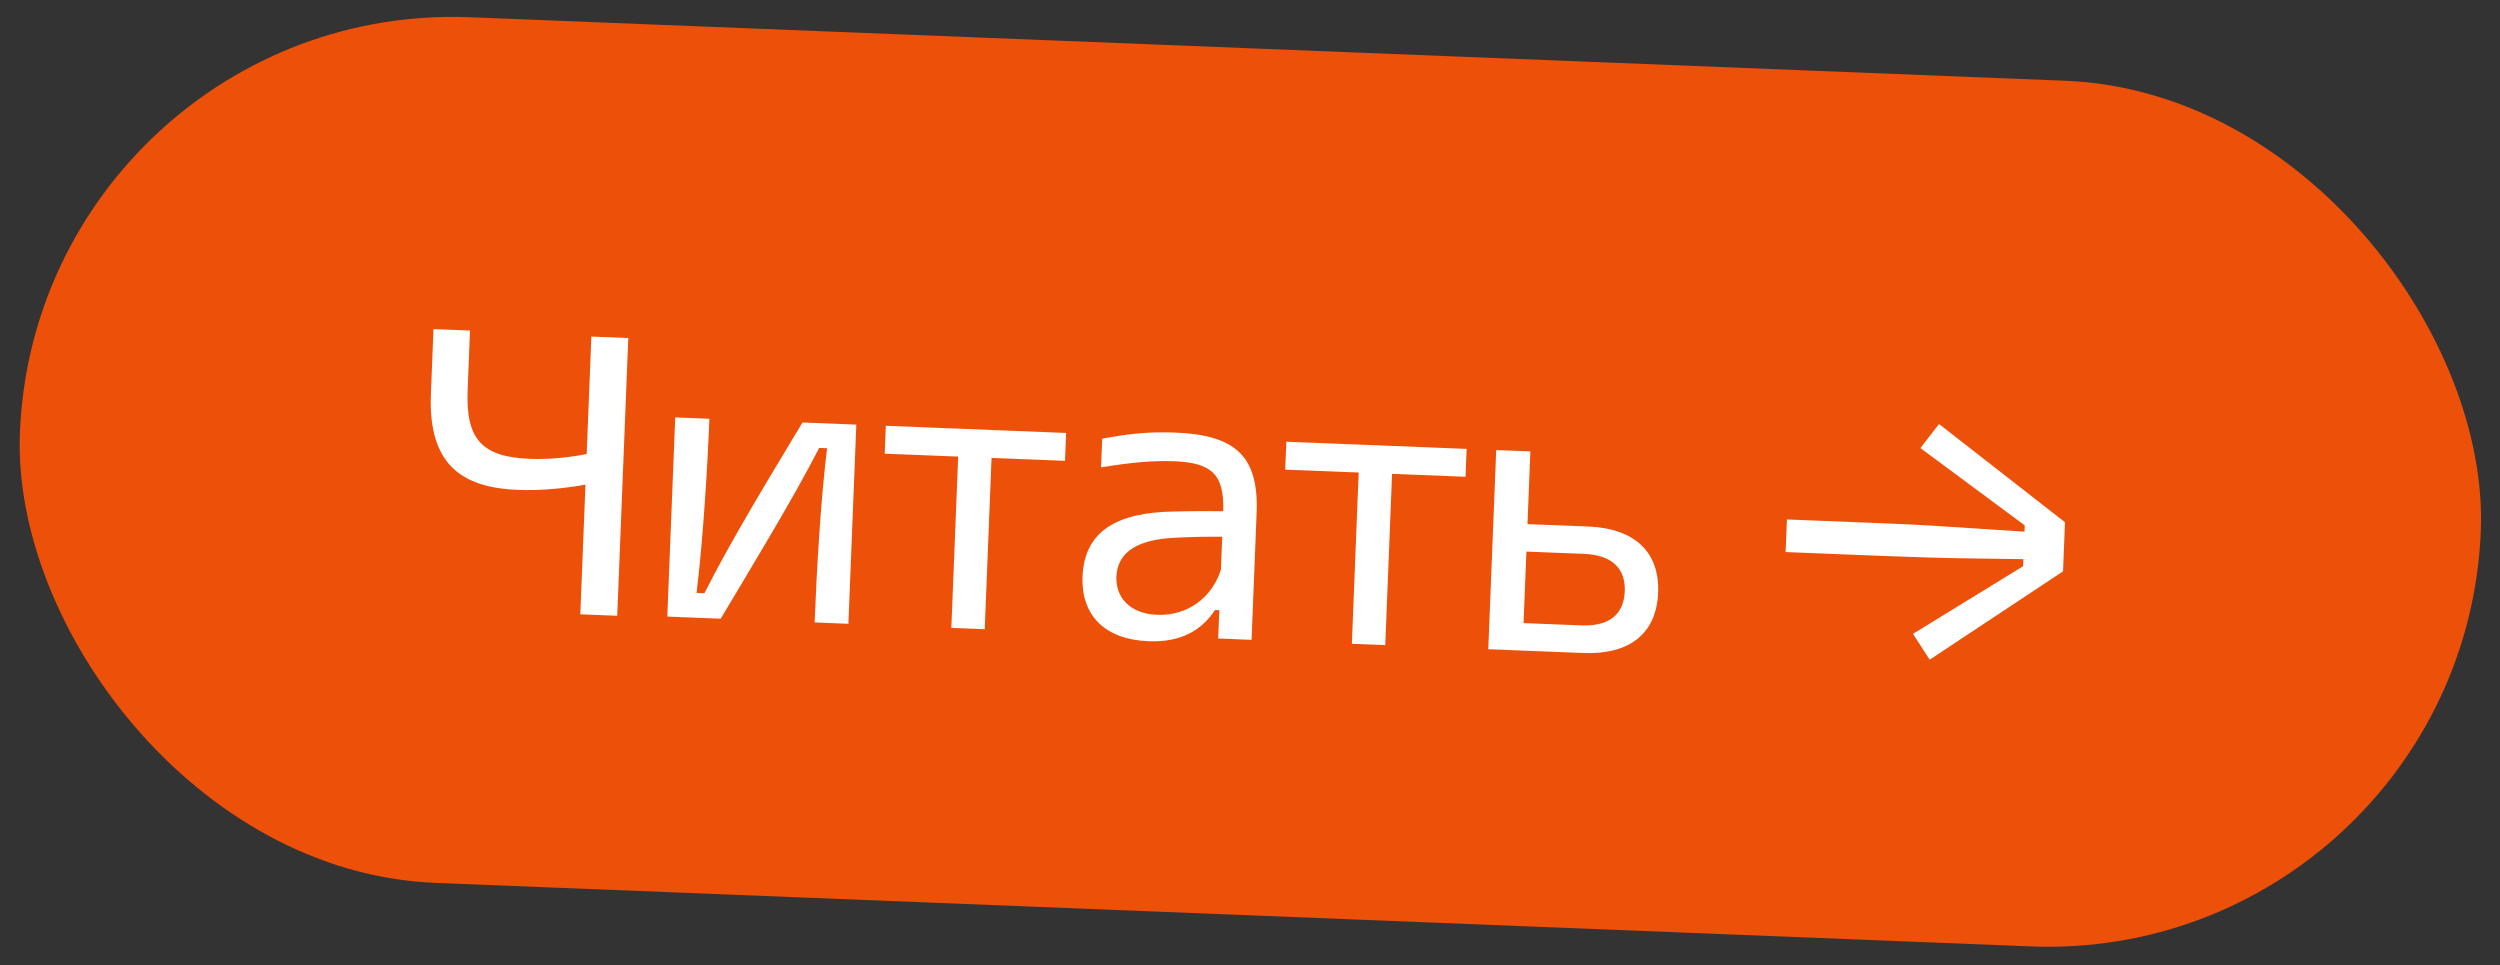
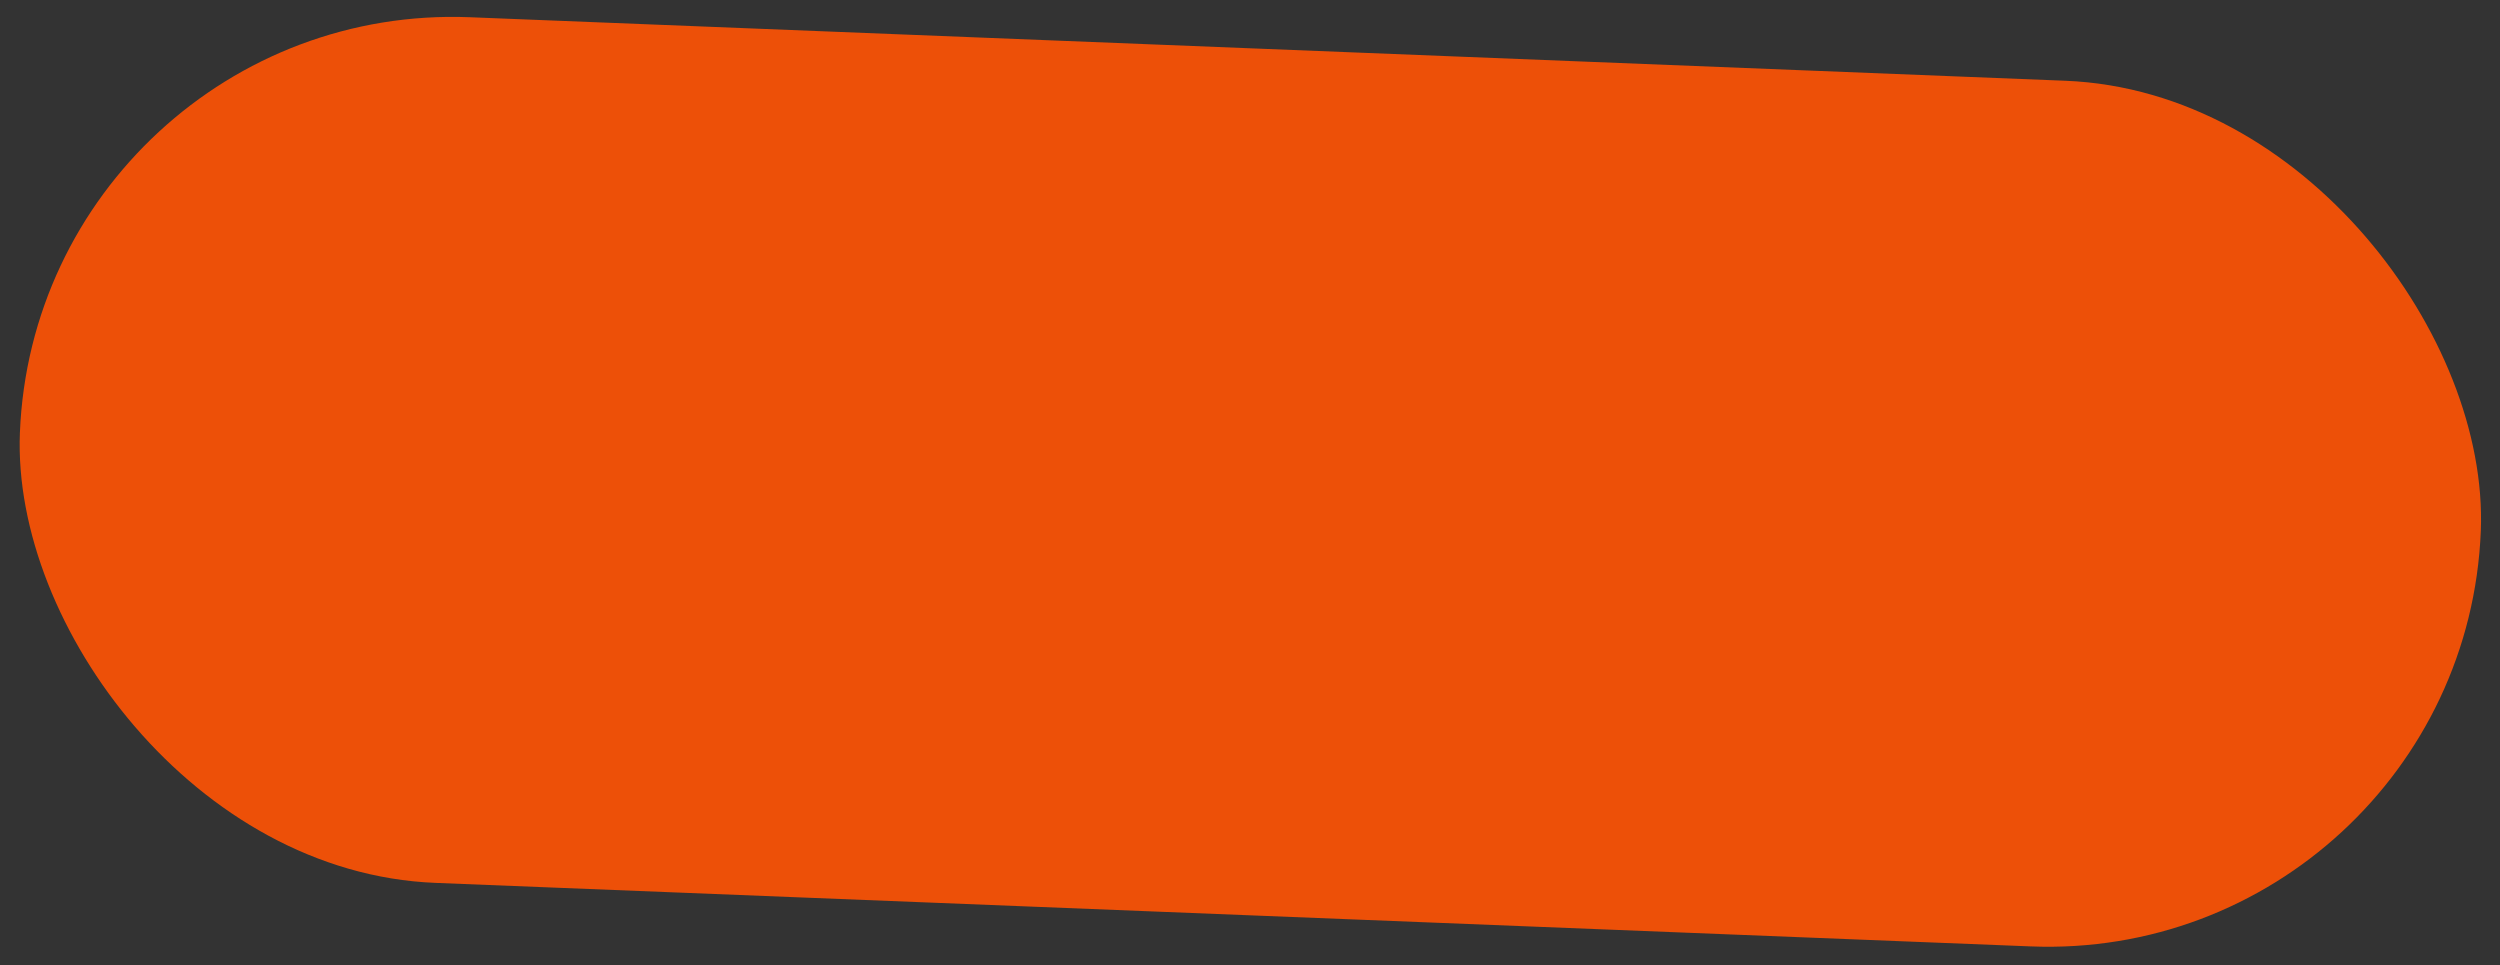
<svg xmlns="http://www.w3.org/2000/svg" width="202" height="78" viewBox="0 0 202 78" fill="none">
  <rect x="0" y="0" width="202" height="78" fill="#333333" stroke="none" />
  <rect x="3" width="199" height="70" rx="35" transform="rotate(2.28 3 0)" fill="#ED5008" />
-   <path d="M41.885 39.581C37.058 39.421 34.6 37.288 34.817 31.829L35.025 26.591L37.977 26.709L37.785 31.534C37.628 35.501 38.938 36.921 42.811 37.075C44.207 37.13 45.802 37.003 47.404 36.685L47.782 27.194L50.765 27.313L49.873 49.754L46.889 49.636L47.306 39.161C45.545 39.472 43.662 39.652 41.885 39.581ZM53.918 49.82L54.558 33.727L57.319 33.837C57.151 38.058 56.802 43.64 56.283 47.911L56.917 47.936C58.99 43.79 62.323 38.327 64.842 34.136L69.191 34.309L68.551 50.402L65.821 50.293C65.989 46.071 66.306 40.489 66.826 36.217L66.191 36.192C64.019 40.429 60.688 45.861 58.234 49.991L53.918 49.82ZM76.869 50.733L77.42 36.893L71.484 36.657L71.574 34.403L86.143 34.983L86.053 37.236L80.118 37L79.567 50.84L76.869 50.733ZM92.793 51.811C89.302 51.672 87.344 49.75 87.47 46.576C87.615 42.926 90.251 41.409 94.768 41.334C96.137 41.294 97.663 41.291 98.838 41.306C98.924 38.352 97.945 37.391 94.866 37.269C93.279 37.206 91.397 37.353 88.965 37.766L89.057 35.448C91.139 35.054 92.8 34.866 94.958 34.952C99.688 35.14 101.722 36.747 101.536 41.413L101.128 51.697L98.43 51.59L98.52 49.304L98.171 49.291C97.089 50.932 95.428 51.916 92.793 51.811ZM90.202 46.621C90.163 48.4 91.419 49.594 93.482 49.676C95.958 49.775 97.925 48.295 98.65 46.035L98.756 43.369C97.739 43.36 96.467 43.373 95.034 43.443C91.977 43.576 90.284 44.558 90.202 46.621ZM109.231 52.019L109.781 38.18L103.846 37.944L103.935 35.69L118.505 36.27L118.415 38.523L112.479 38.287L111.929 52.127L109.231 52.019ZM120.253 52.458L120.893 36.365L123.654 36.474L123.421 42.347L128.341 42.542C132.086 42.691 134.108 44.616 133.978 47.885C133.847 51.186 131.68 52.912 127.934 52.763L120.253 52.458ZM123.103 50.346L127.769 50.531C129.991 50.62 131.204 49.682 131.28 47.778C131.355 45.905 130.22 44.843 127.999 44.754L123.333 44.569L123.103 50.346ZM155.167 36.202L156.675 34.259L166.851 42.198L166.693 46.166L155.918 53.304L154.57 51.215L163.467 45.751L163.49 45.18L158.533 45.11C157.071 45.084 155.356 45.047 152.309 44.926L144.278 44.607L144.383 41.972L152.414 42.292C155.461 42.413 157.172 42.544 158.631 42.634L163.578 42.958L163.598 42.45L155.167 36.202Z" fill="white" />
</svg>